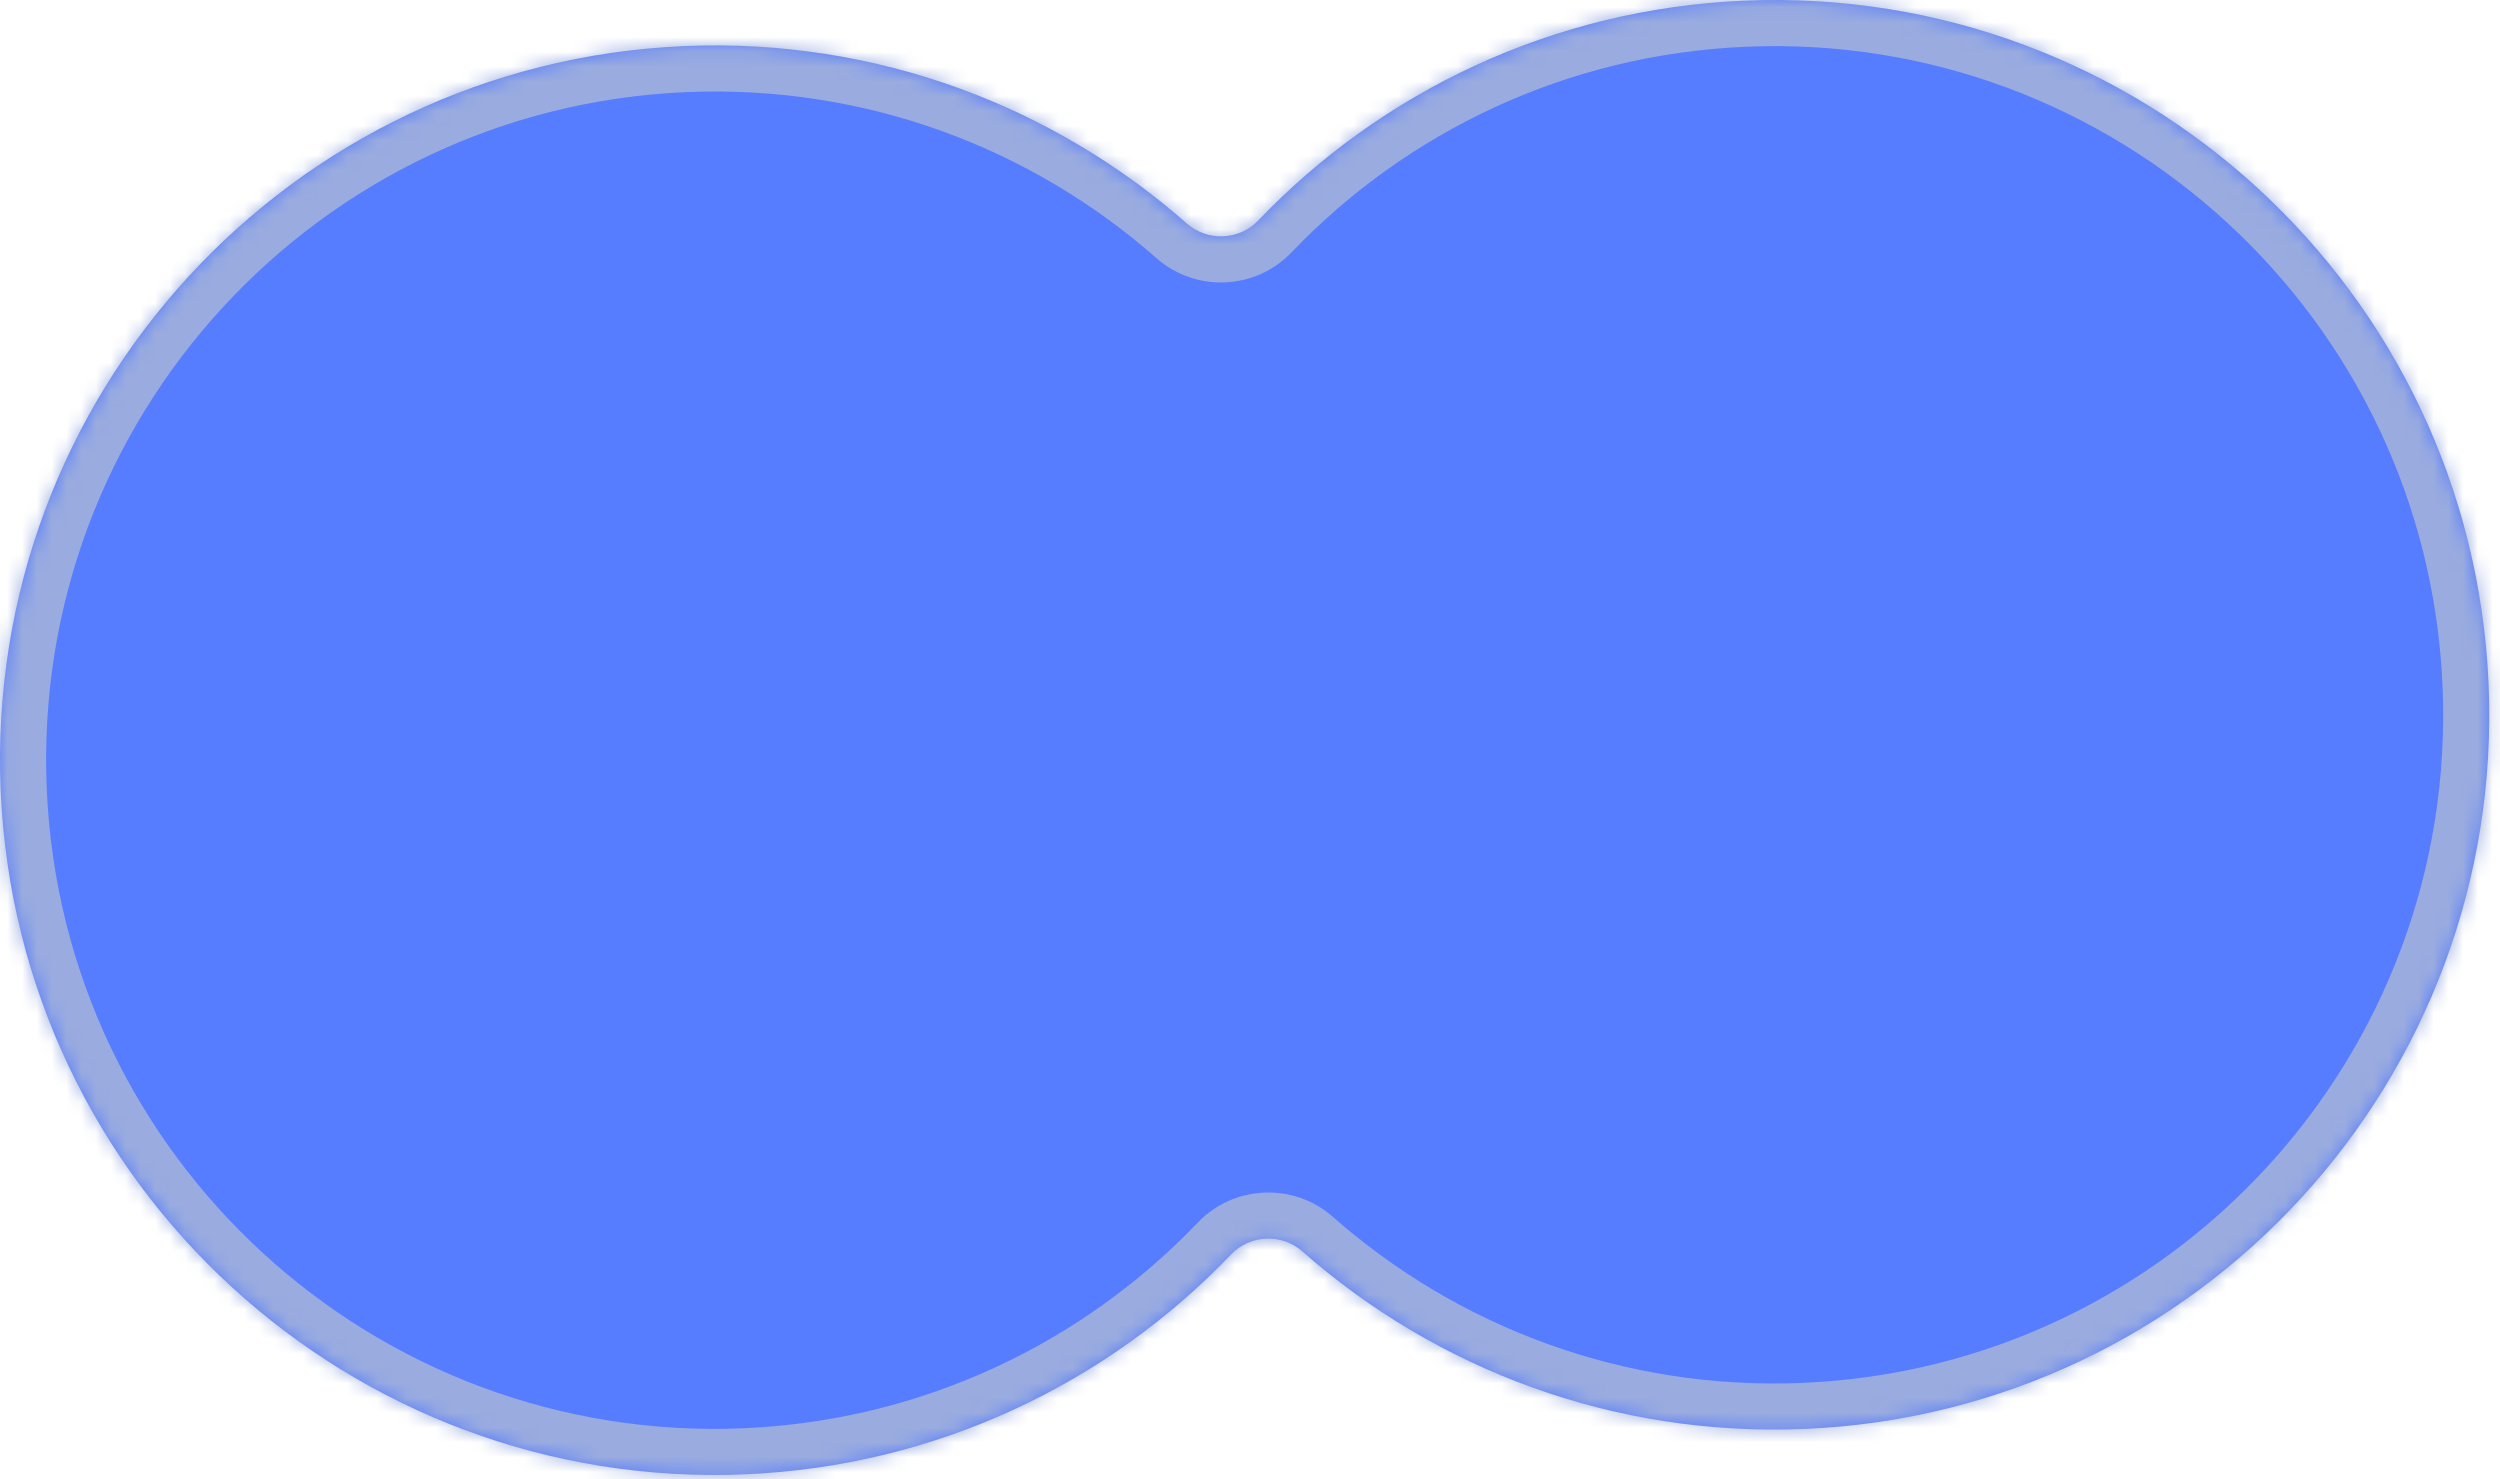
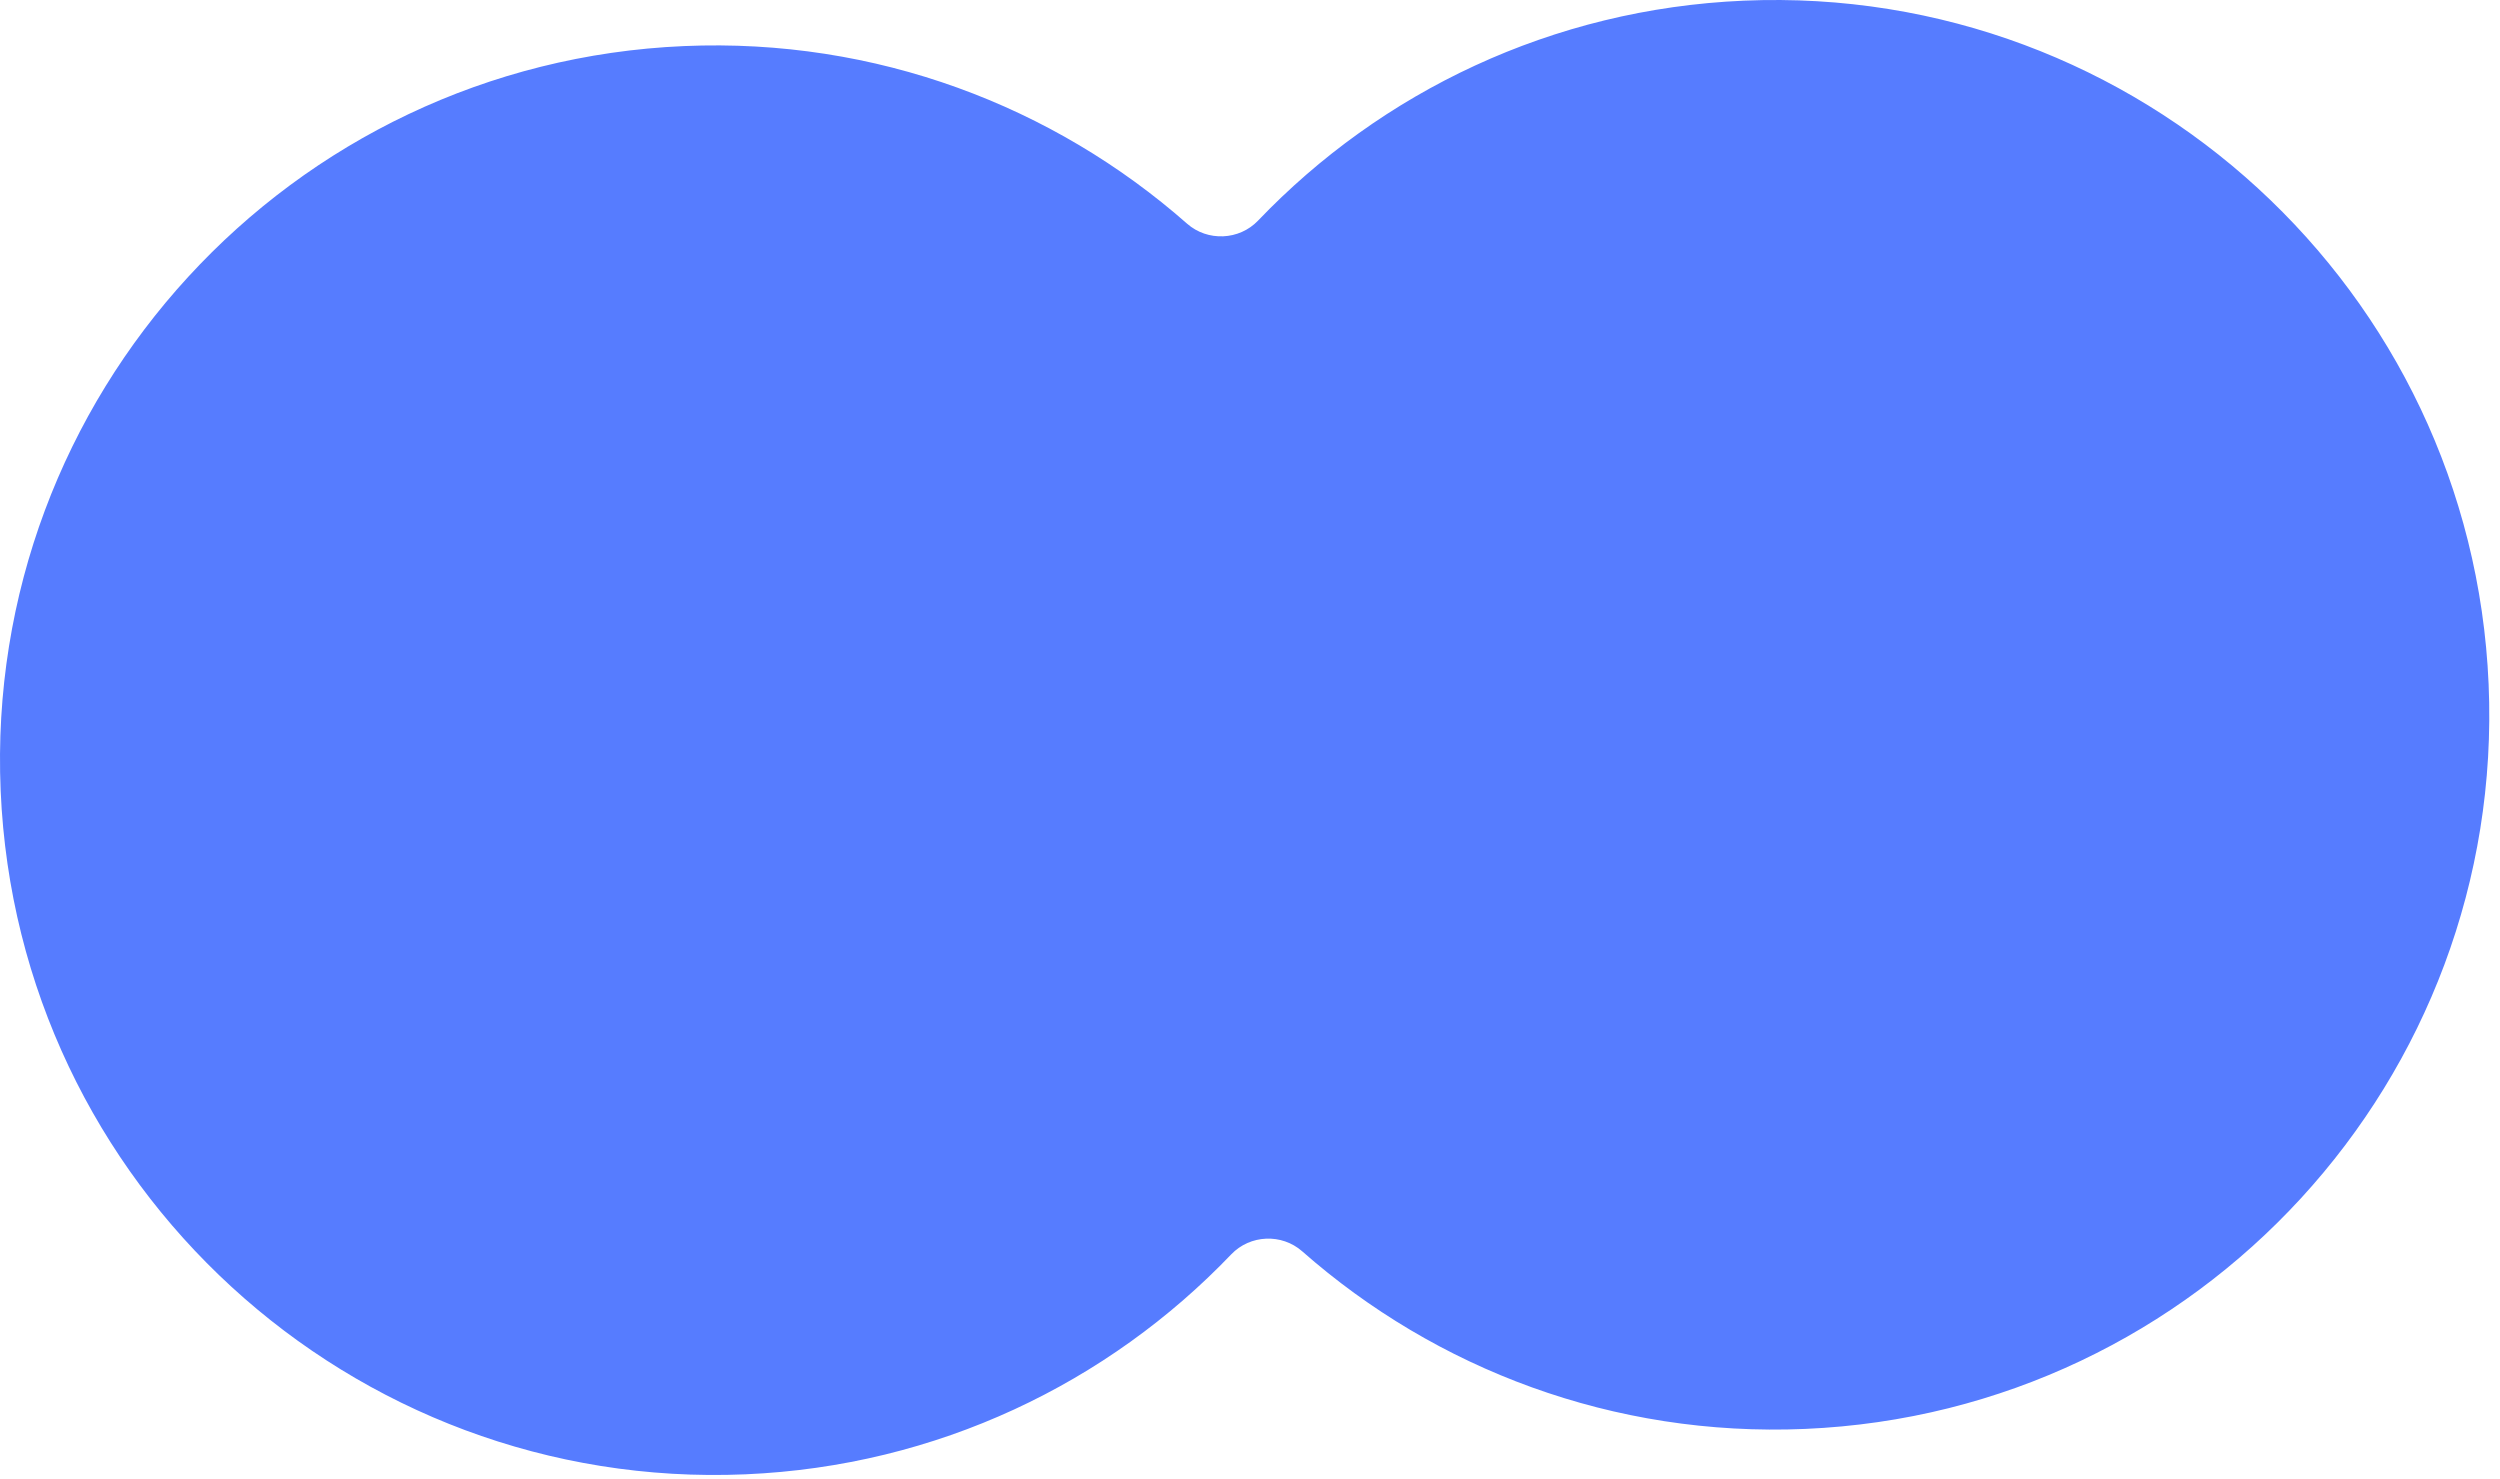
<svg xmlns="http://www.w3.org/2000/svg" width="169" height="100" viewBox="0 0 169 100" fill="none">
  <mask id="path-1-inside-1_1409_434" fill="white">
-     <path d="M117.887 0.045C144.549 -1.097 167.088 19.59 168.231 46.252C169.373 72.913 148.686 95.453 122.024 96.595C109.054 97.151 97.06 92.54 88.029 84.589C86.644 83.369 84.507 83.461 83.232 84.794C74.915 93.489 63.359 99.109 50.389 99.664C23.727 100.806 1.187 80.119 0.045 53.458C-1.097 26.796 19.59 4.257 46.252 3.114C59.222 2.559 71.216 7.169 80.246 15.12C81.632 16.339 83.769 16.248 85.044 14.914C93.361 6.22 104.917 0.601 117.887 0.045Z" />
-   </mask>
+     </mask>
  <path d="M117.887 0.045C144.549 -1.097 167.088 19.59 168.231 46.252C169.373 72.913 148.686 95.453 122.024 96.595C109.054 97.151 97.06 92.54 88.029 84.589C86.644 83.369 84.507 83.461 83.232 84.794C74.915 93.489 63.359 99.109 50.389 99.664C23.727 100.806 1.187 80.119 0.045 53.458C-1.097 26.796 19.59 4.257 46.252 3.114C59.222 2.559 71.216 7.169 80.246 15.12C81.632 16.339 83.769 16.248 85.044 14.914C93.361 6.22 104.917 0.601 117.887 0.045Z" fill="#567CFF" />
-   <path d="M117.887 0.045L117.754 -3.07L117.754 -3.07L117.887 0.045ZM168.231 46.252L171.345 46.118L171.345 46.118L168.231 46.252ZM122.024 96.595L122.157 99.71L122.157 99.71L122.024 96.595ZM50.389 99.664L50.522 102.779L50.522 102.779L50.389 99.664ZM0.045 53.458L-3.069 53.591L-3.069 53.591L0.045 53.458ZM46.252 3.114L46.118 -0L46.118 -0L46.252 3.114ZM80.246 15.12L82.306 12.78L80.246 15.12ZM88.029 84.589L85.969 86.928L88.029 84.589ZM83.232 84.794L85.484 86.949L83.232 84.794ZM117.887 0.045L118.021 3.16C142.962 2.091 164.048 21.444 165.116 46.385L168.231 46.252L171.345 46.118C170.129 17.736 146.136 -4.285 117.754 -3.07L117.887 0.045ZM168.231 46.252L165.116 46.385C166.185 71.327 146.832 92.412 121.891 93.481L122.024 96.595L122.157 99.71C150.539 98.493 172.561 74.5 171.345 46.118L168.231 46.252ZM122.024 96.595L121.891 93.481C109.756 94.001 98.54 89.69 90.09 82.249L88.029 84.589L85.969 86.928C95.579 95.39 108.352 100.301 122.157 99.71L122.024 96.595ZM83.232 84.794L80.979 82.639C73.196 90.776 62.39 96.03 50.255 96.55L50.389 99.664L50.522 102.779C64.328 102.187 76.633 96.202 85.484 86.949L83.232 84.794ZM50.389 99.664L50.255 96.55C25.314 97.618 4.228 78.266 3.16 53.324L0.045 53.458L-3.069 53.591C-1.853 81.973 22.14 103.995 50.522 102.779L50.389 99.664ZM0.045 53.458L3.16 53.324C2.091 28.383 21.444 7.298 46.385 6.229L46.252 3.114L46.118 -0C17.737 1.216 -4.285 25.209 -3.069 53.591L0.045 53.458ZM46.252 3.114L46.385 6.229C58.52 5.709 69.736 10.019 78.186 17.459L80.246 15.12L82.306 12.78C72.697 4.319 59.924 -0.592 46.118 -0L46.252 3.114ZM85.044 14.914L87.297 17.069C95.08 8.933 105.886 3.679 118.021 3.16L117.887 0.045L117.754 -3.07C103.948 -2.478 91.642 3.507 82.791 12.759L85.044 14.914ZM80.246 15.12L78.186 17.459C80.826 19.784 84.866 19.611 87.297 17.069L85.044 14.914L82.791 12.759C82.74 12.813 82.66 12.855 82.553 12.86C82.446 12.864 82.363 12.83 82.306 12.78L80.246 15.12ZM88.029 84.589L90.09 82.249C87.45 79.925 83.41 80.098 80.979 82.639L83.232 84.794L85.484 86.949C85.536 86.895 85.616 86.853 85.723 86.849C85.83 86.844 85.913 86.879 85.969 86.928L88.029 84.589Z" fill="#99ABDF" mask="url(#path-1-inside-1_1409_434)" />
</svg>